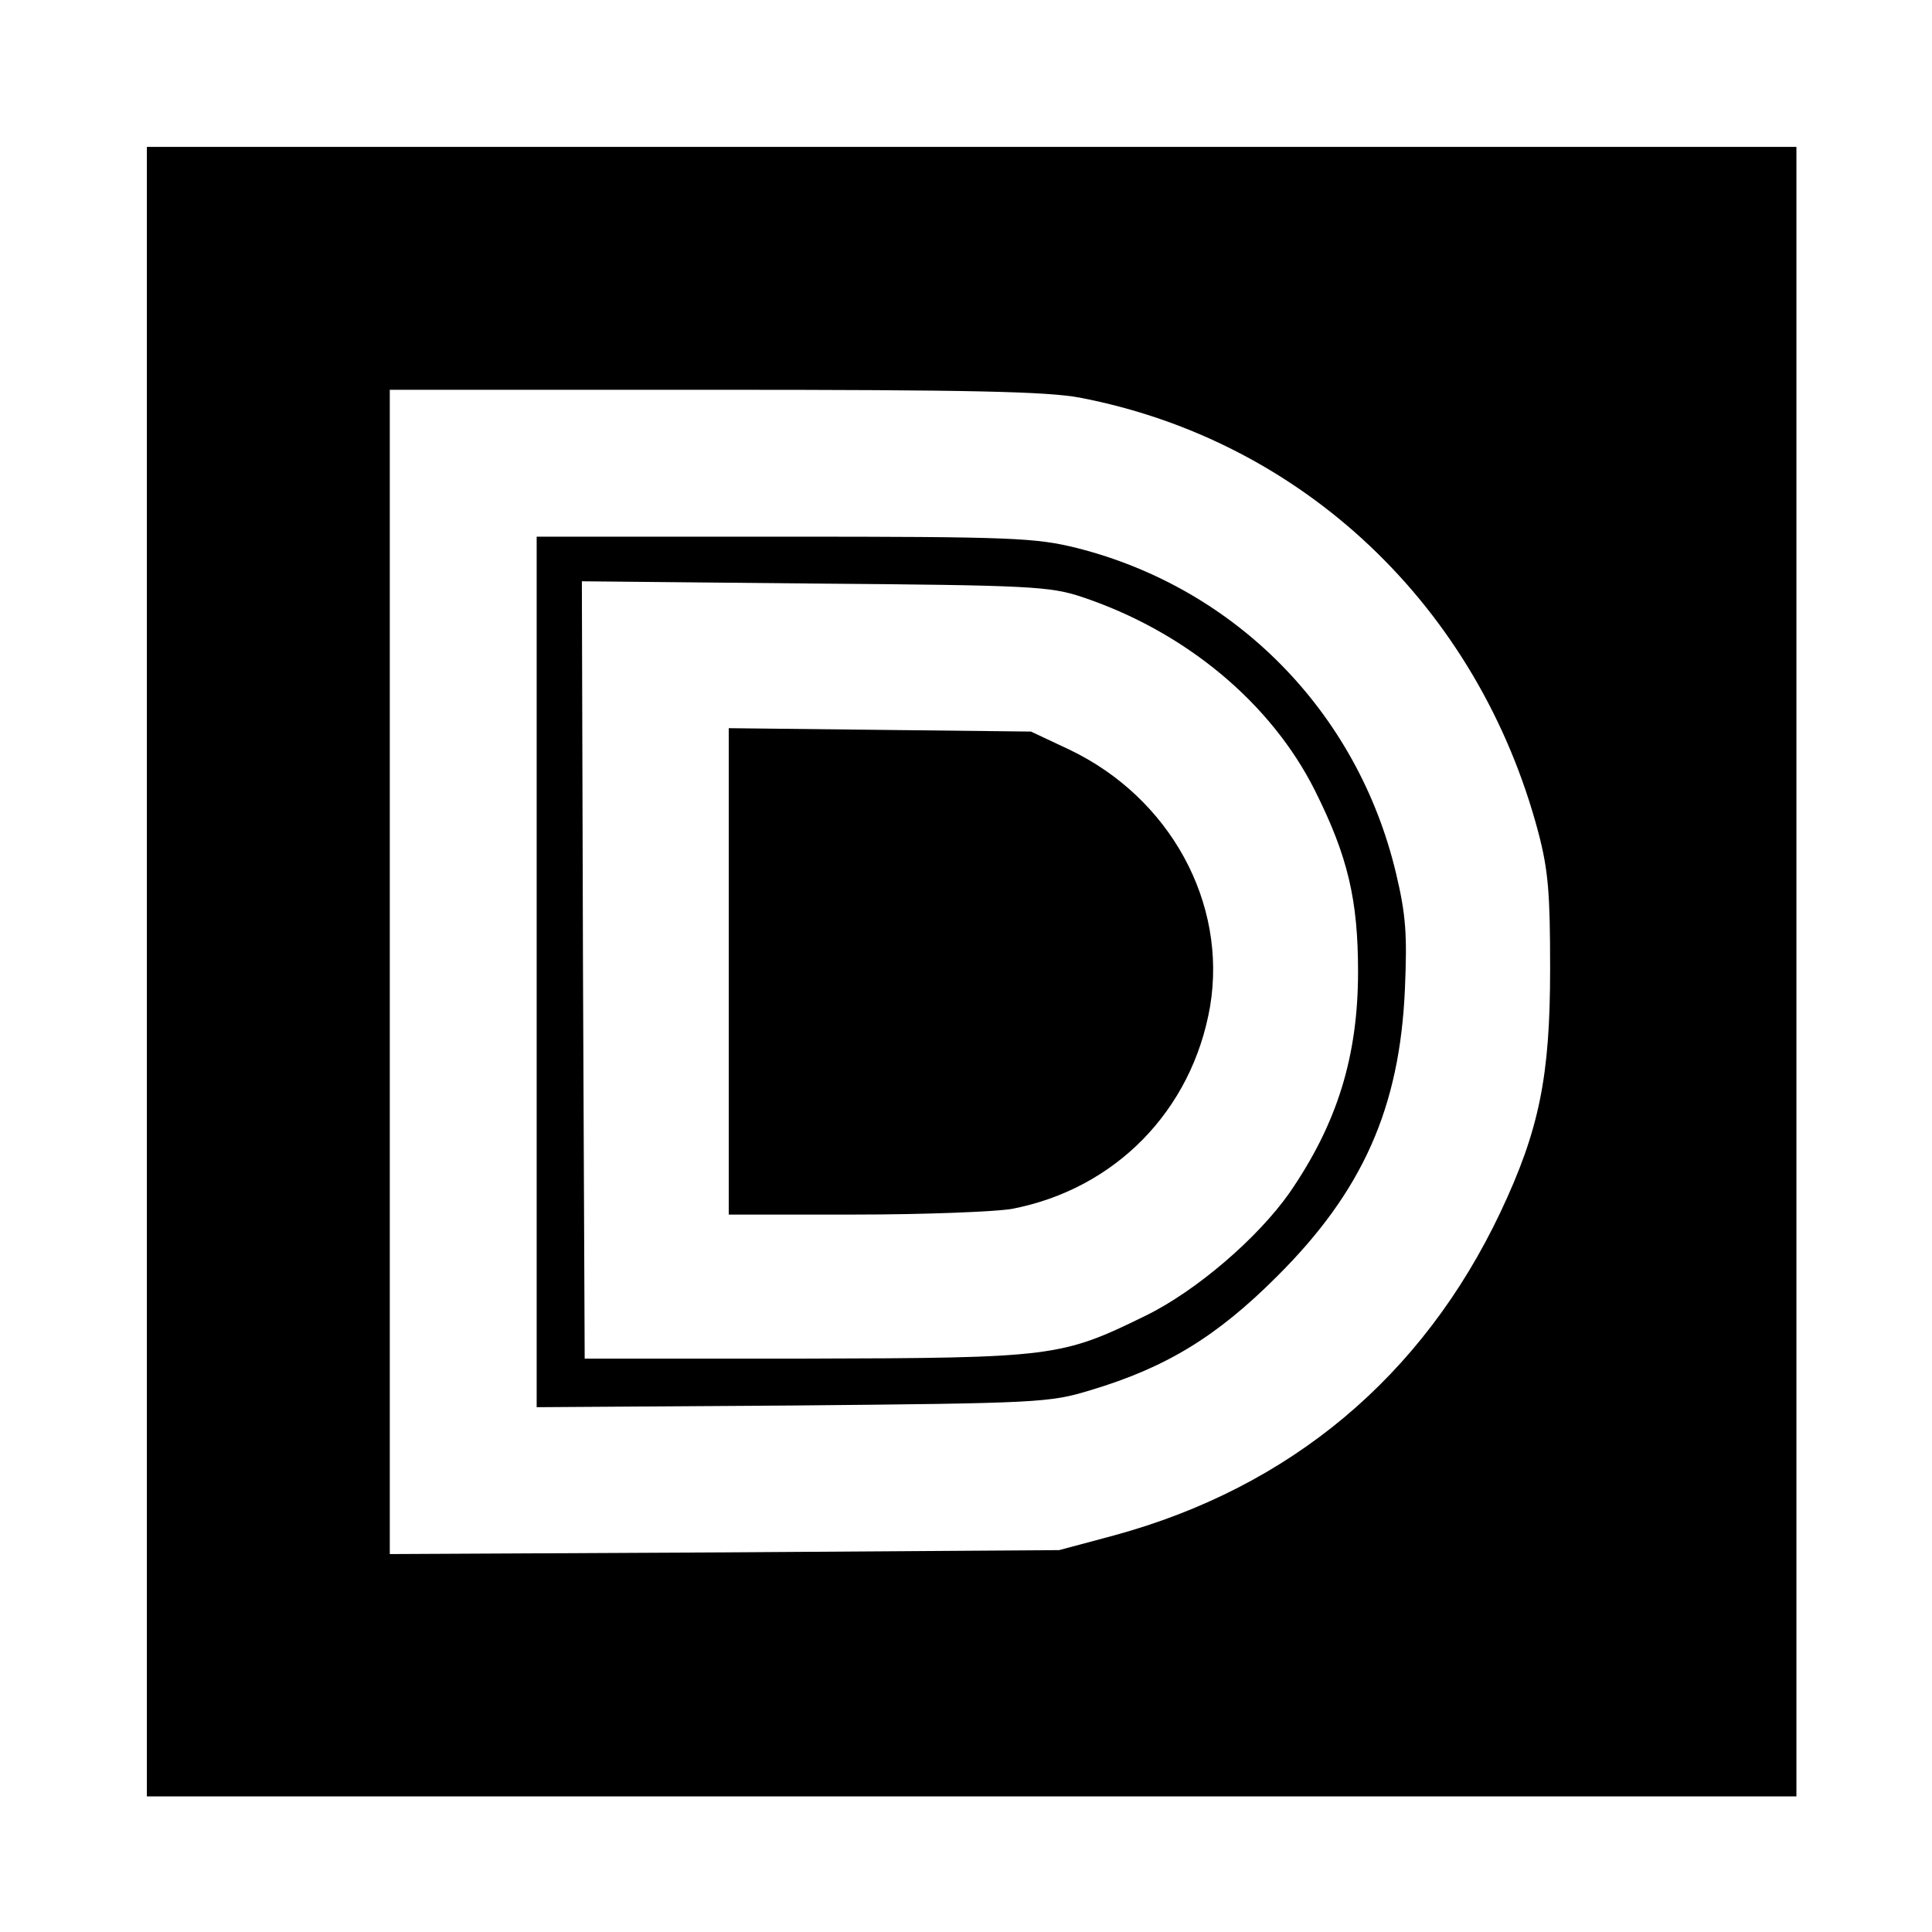
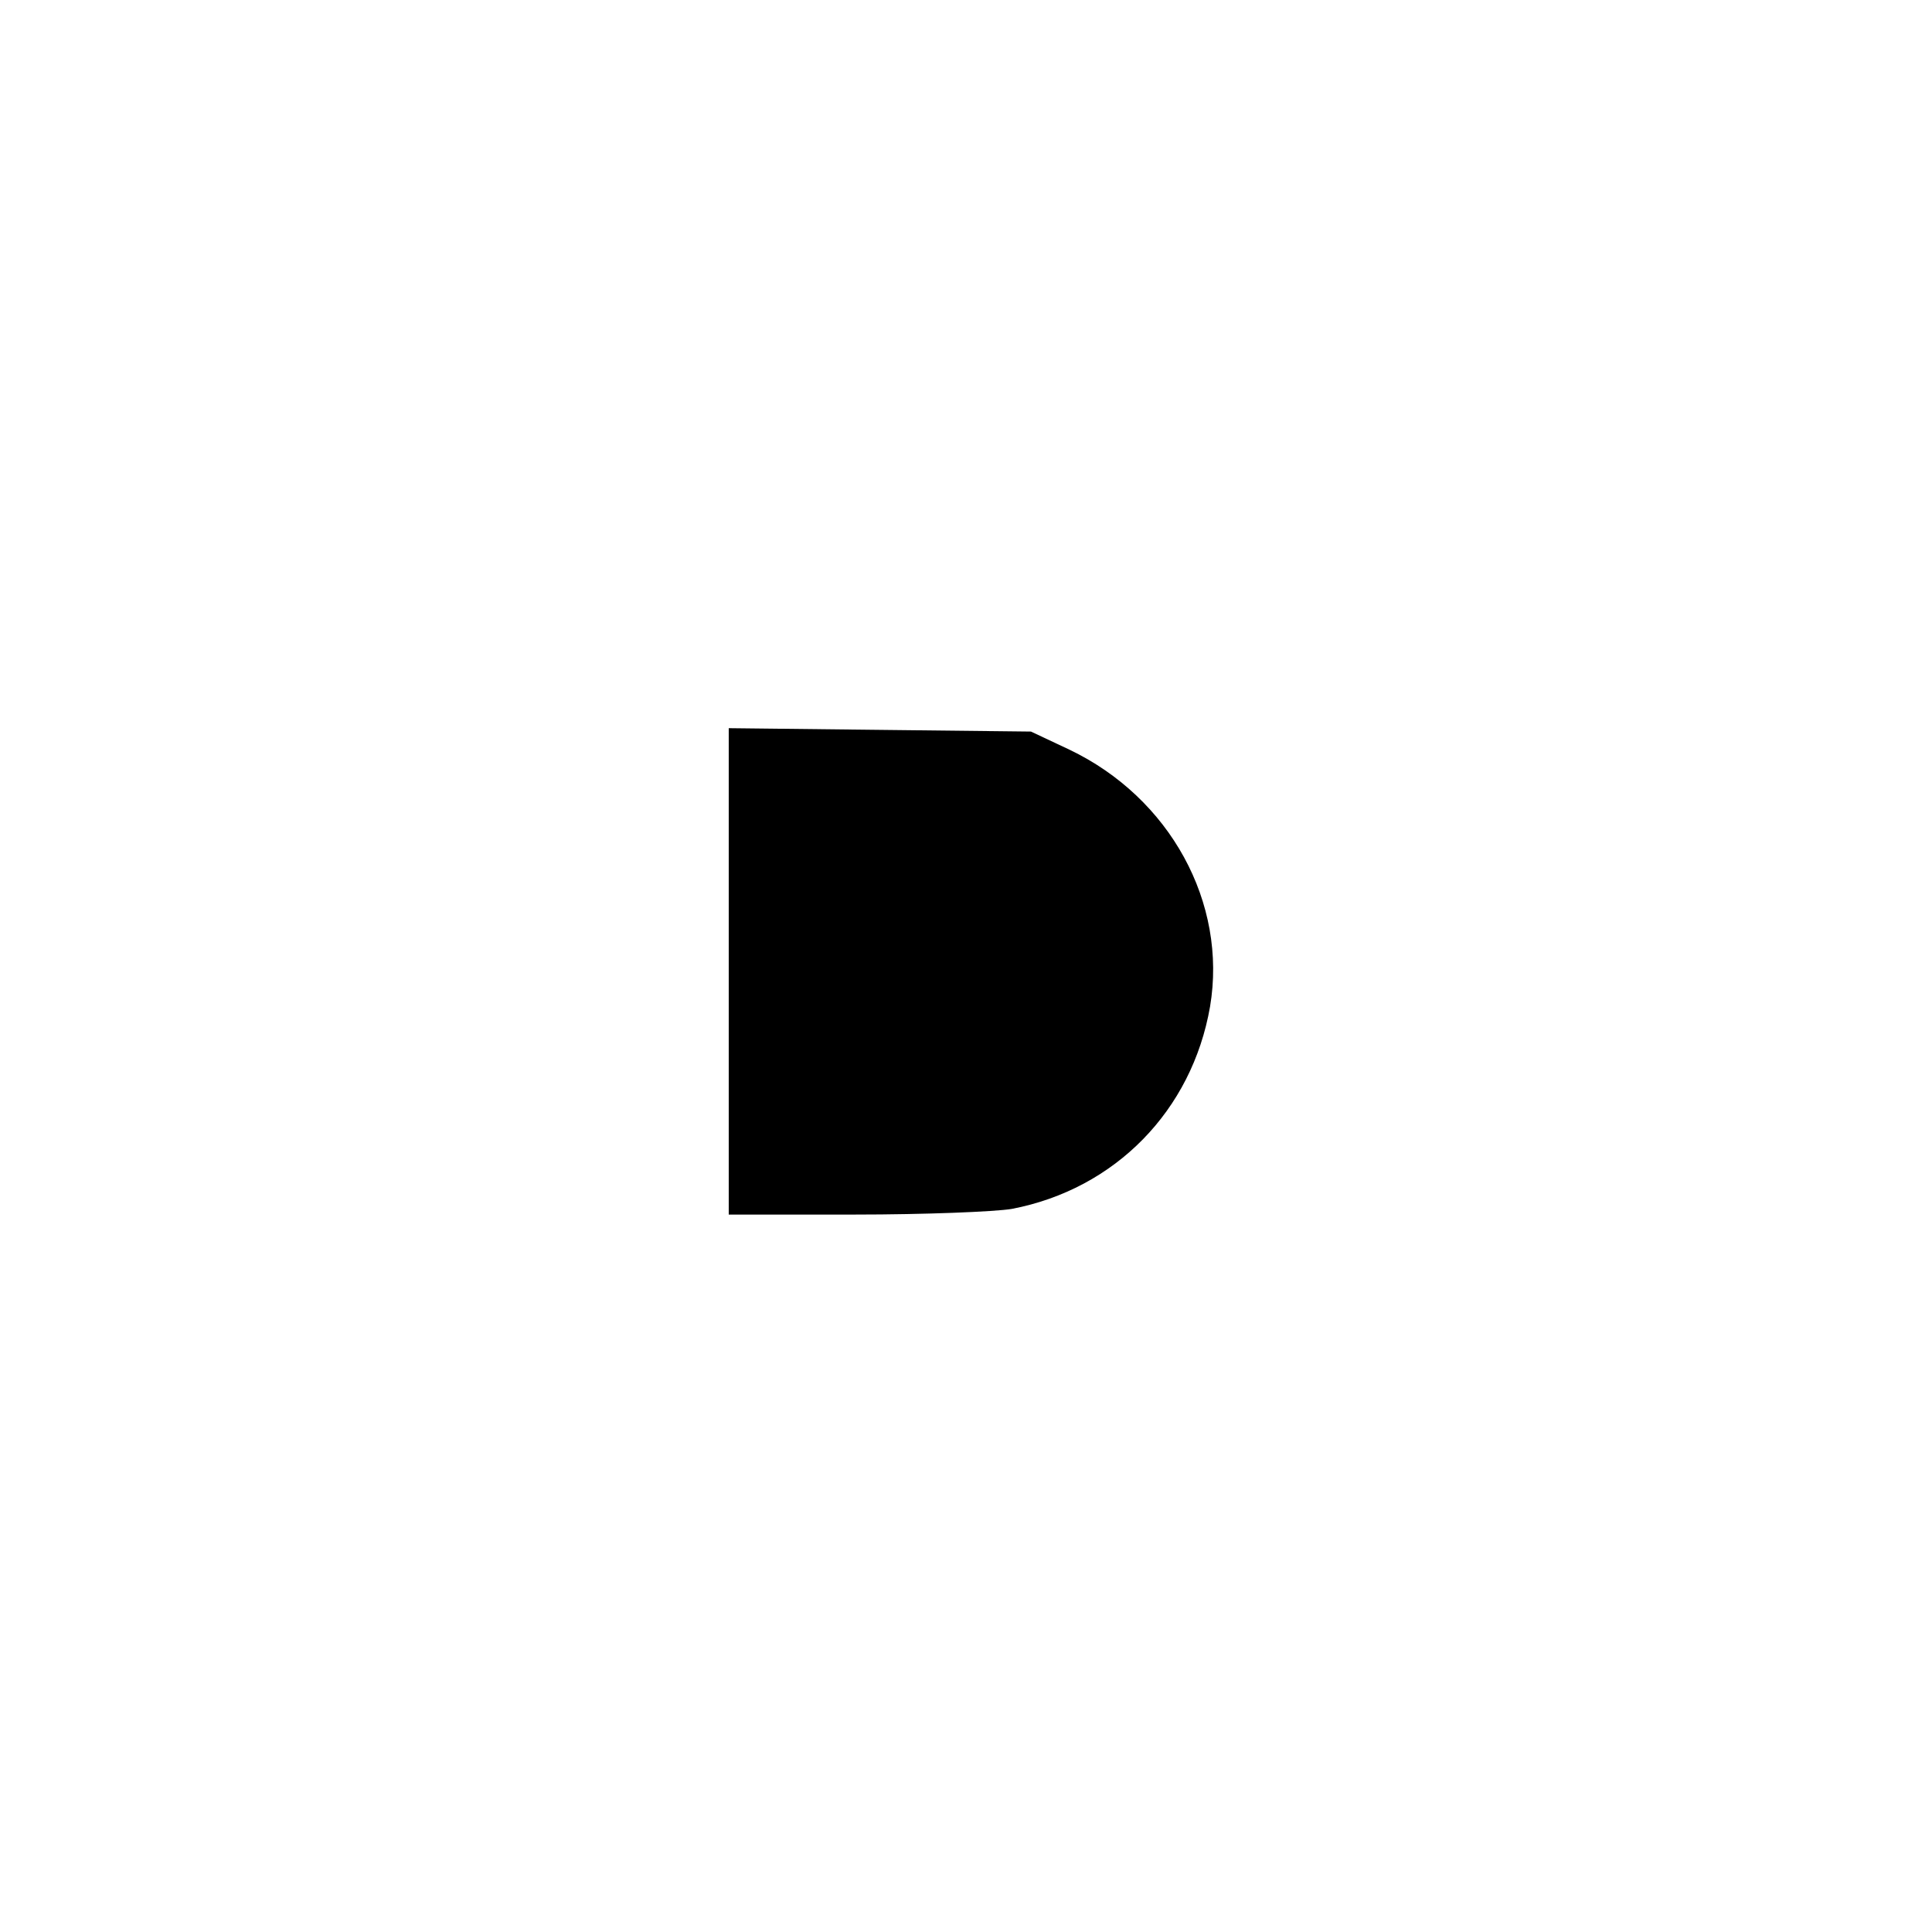
<svg xmlns="http://www.w3.org/2000/svg" version="1.0" width="342pt" height="342pt" viewBox="0 0 342 342" preserveAspectRatio="xMidYMid meet">
  <g transform="translate(0,342) scale(0.1,-0.1)" fill="#000000" stroke="none">
-     <path d="M260 1700 l0 -1460 1460 0 1460 0 0 1460 0 1460 -1460 0 -1460 0 0 -1460z m1652 1016 c395 -76 705 -370 811 -769 18 -68 21 -110 21 -242 0 -190 -19 -285 -88 -431 -138 -291 -372 -487 -684 -572 l-97 -26 -592 -4 -593 -3 0 1030 0 1031 574 0 c453 0 590 -3 648 -14z" />
-     <path d="M950 1699 l0 -770 453 3 c436 4 455 5 527 27 134 40 224 95 330 201 152 151 218 299 227 510 4 95 2 130 -16 205 -68 285 -284 504 -565 575 -73 18 -113 20 -518 20 l-438 0 0 -771z m966 664 c182 -61 334 -187 412 -343 58 -116 76 -193 76 -320 0 -150 -37 -269 -121 -391 -56 -80 -165 -174 -255 -218 -149 -73 -163 -75 -603 -76 l-390 0 -3 688 -2 688 412 -4 c384 -3 417 -5 474 -24z" />
    <path d="M1290 1701 l0 -431 224 0 c123 0 247 5 277 10 183 35 319 174 351 358 31 184 -71 370 -249 455 l-68 32 -267 3 -268 3 0 -430z" />
  </g>
</svg>